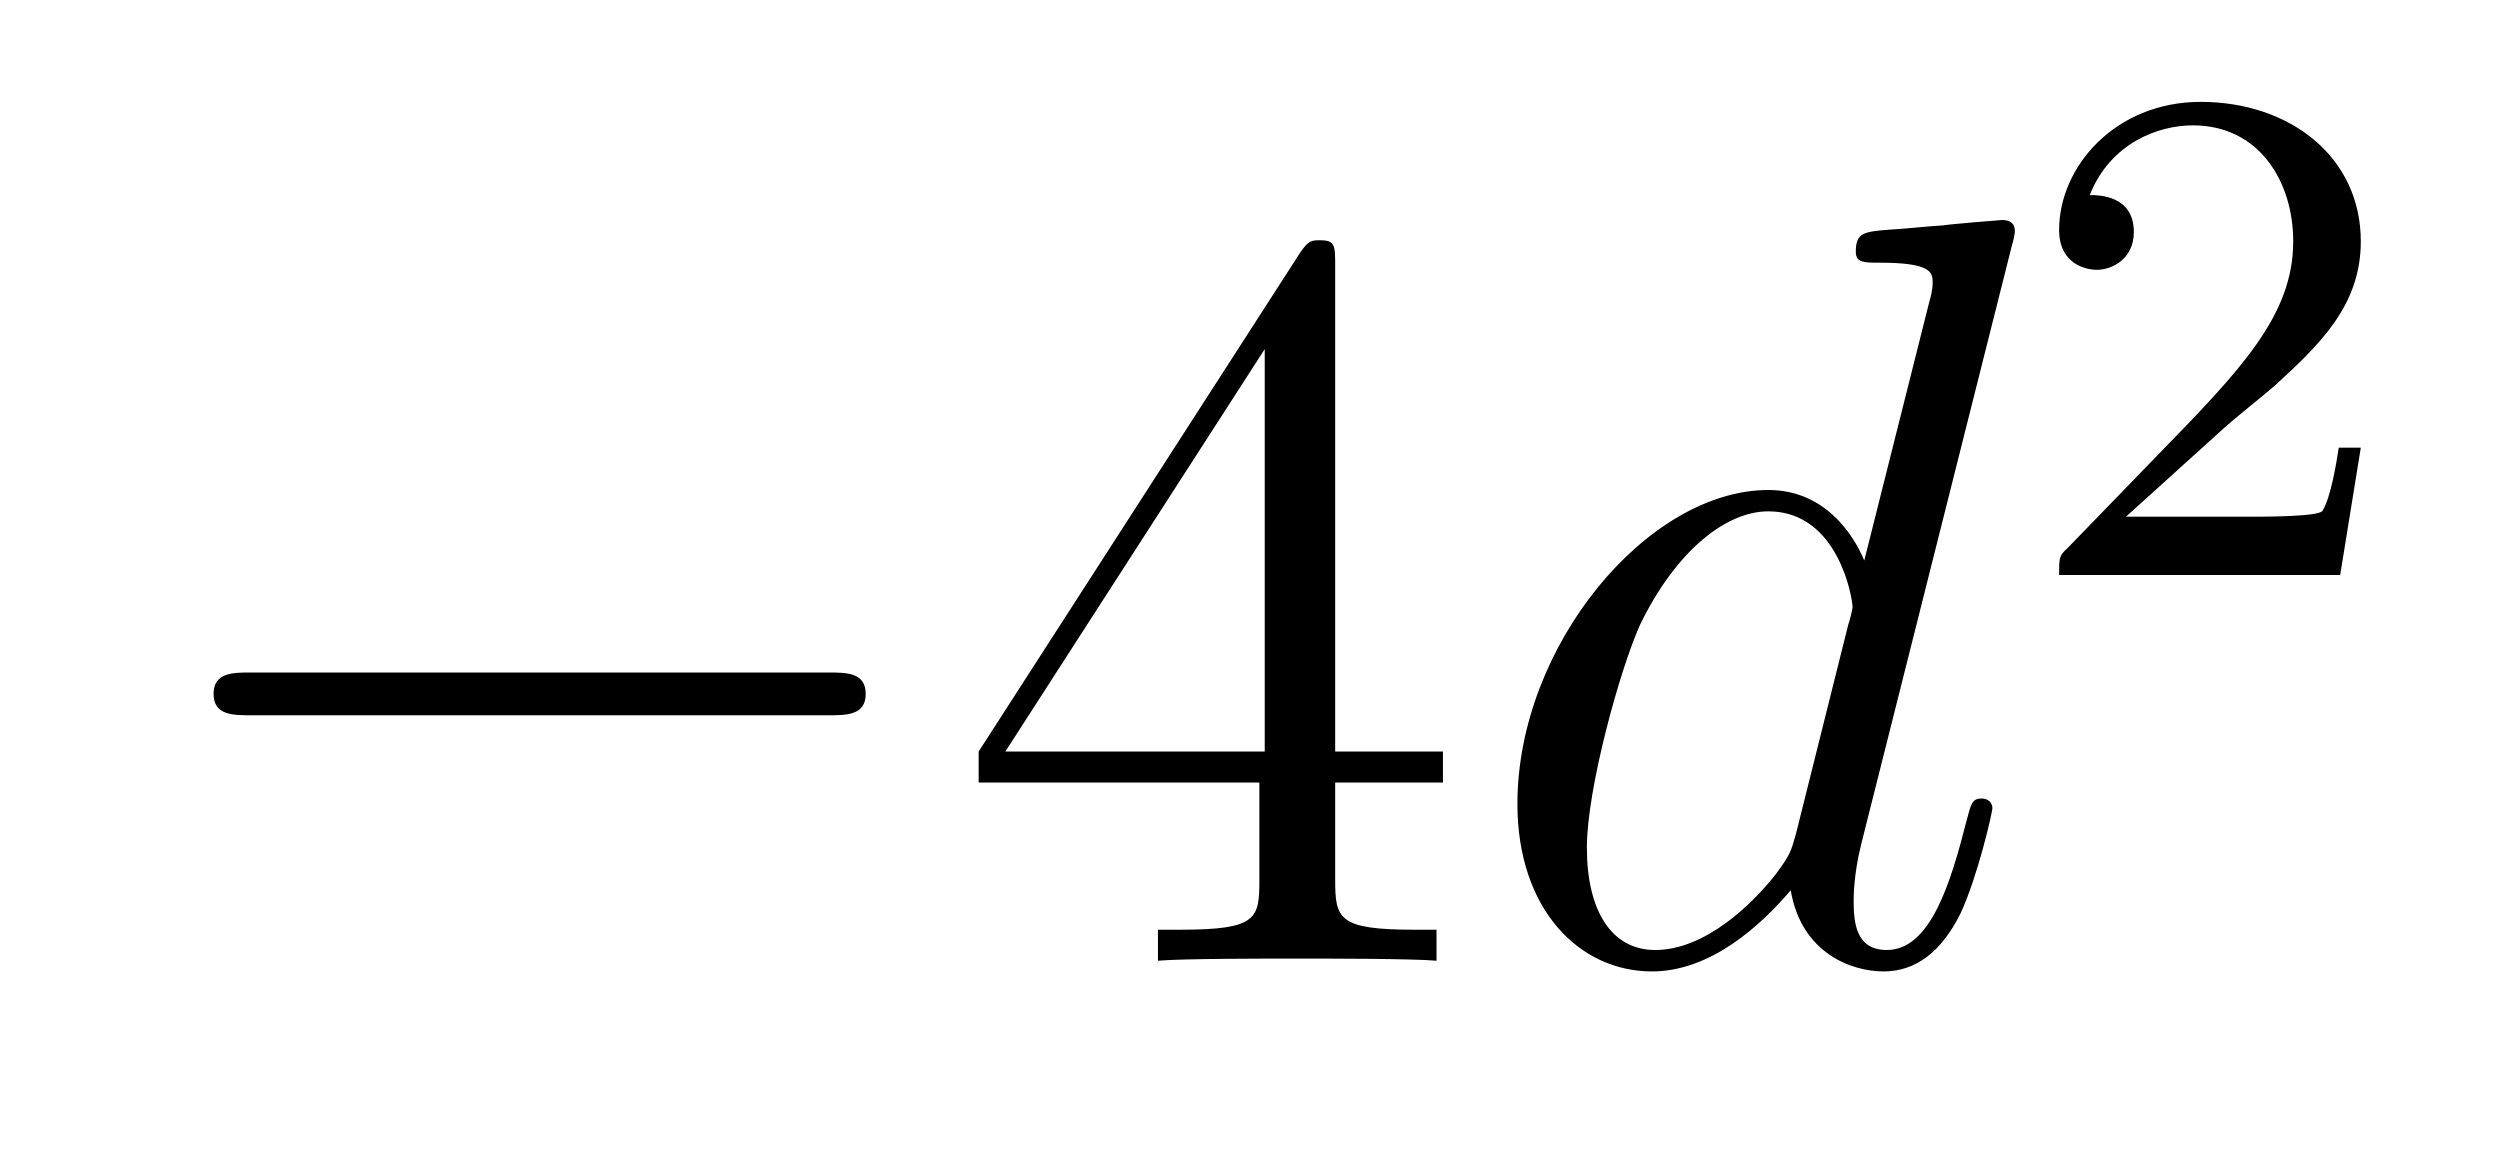
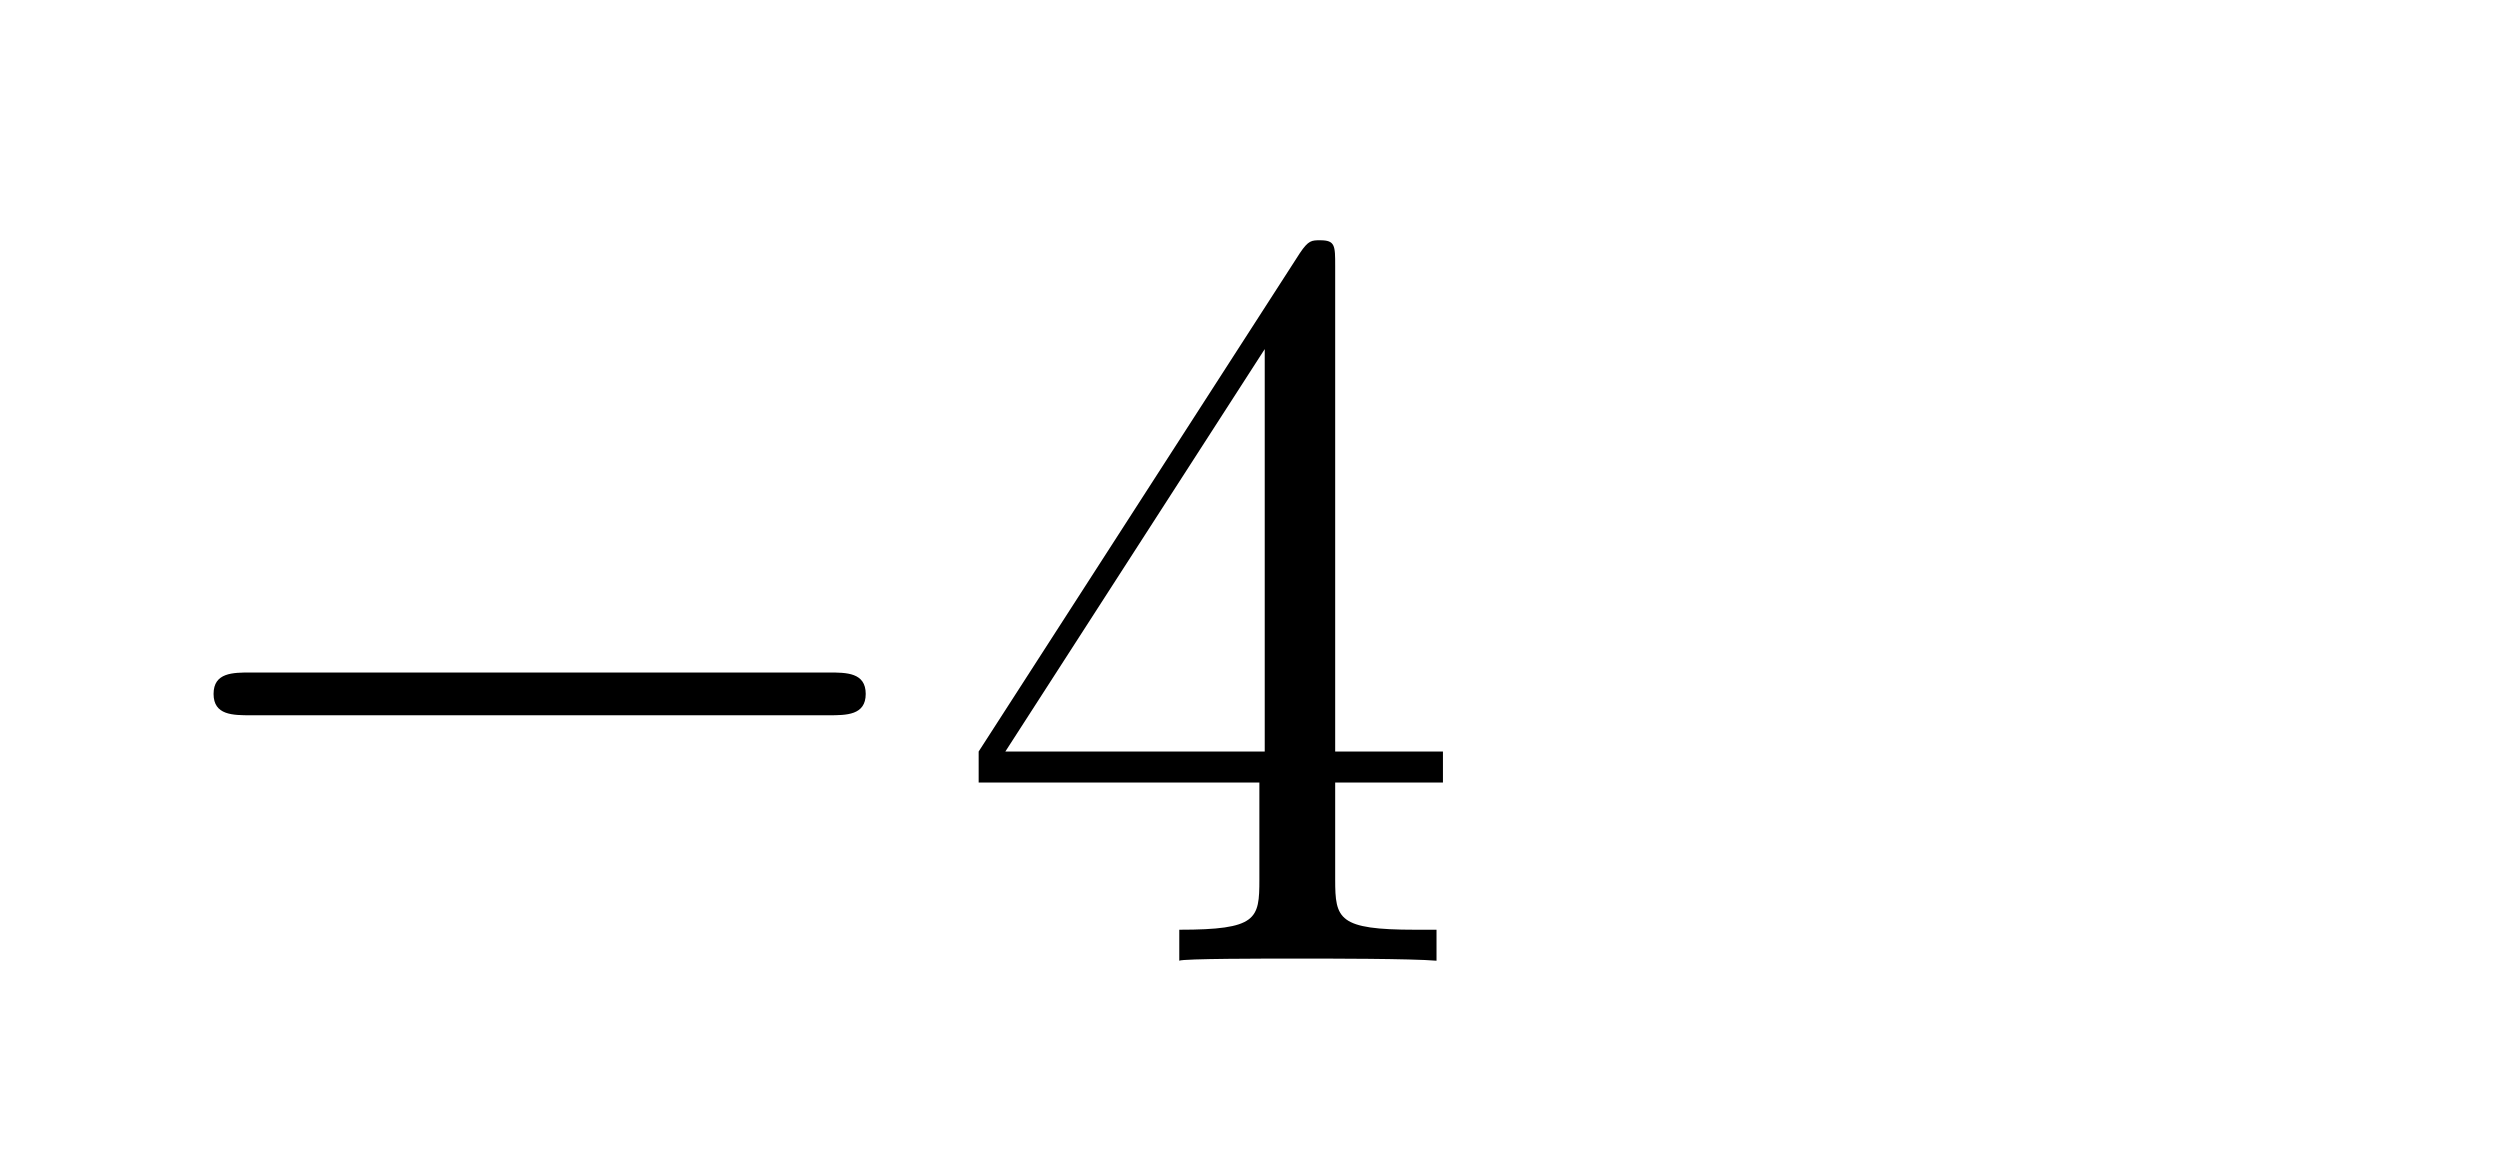
<svg xmlns="http://www.w3.org/2000/svg" height="13pt" version="1.1" viewBox="0 -13 28 13" width="28pt">
  <g id="page1">
    <g transform="matrix(1 0 0 1 -127 652)">
      <path d="M136.278 -656.989C136.481 -656.989 136.696 -656.989 136.696 -657.228C136.696 -657.468 136.481 -657.468 136.278 -657.468H129.811C129.608 -657.468 129.392 -657.468 129.392 -657.228C129.392 -656.989 129.608 -656.989 129.811 -656.989H136.278Z" fill-rule="evenodd" />
-       <path d="M141.954 -662.022C141.954 -662.249 141.954 -662.309 141.786 -662.309C141.691 -662.309 141.655 -662.309 141.559 -662.166L137.961 -656.583V-656.236H141.105V-655.148C141.105 -654.706 141.081 -654.587 140.208 -654.587H139.969V-654.24C140.244 -654.264 141.189 -654.264 141.523 -654.264C141.858 -654.264 142.815 -654.264 143.089 -654.24V-654.587H142.85C141.99 -654.587 141.954 -654.706 141.954 -655.148V-656.236H143.161V-656.583H141.954V-662.022ZM141.165 -661.09V-656.583H138.26L141.165 -661.09Z" fill-rule="evenodd" />
-       <path d="M149.53 -662.237C149.542 -662.285 149.566 -662.357 149.566 -662.417C149.566 -662.536 149.447 -662.536 149.423 -662.536C149.411 -662.536 148.825 -662.488 148.765 -662.476C148.562 -662.464 148.383 -662.441 148.167 -662.428C147.868 -662.405 147.785 -662.393 147.785 -662.178C147.785 -662.058 147.88 -662.058 148.048 -662.058C148.633 -662.058 148.646 -661.95 148.646 -661.831C148.646 -661.759 148.622 -661.663 148.61 -661.627L147.88 -658.723C147.749 -659.033 147.426 -659.512 146.805 -659.512C145.454 -659.512 143.995 -657.767 143.995 -655.997C143.995 -654.814 144.689 -654.12 145.502 -654.12C146.159 -654.12 146.721 -654.634 147.056 -655.029C147.175 -654.324 147.737 -654.12 148.096 -654.12C148.454 -654.12 148.741 -654.336 148.956 -654.766C149.148 -655.173 149.315 -655.902 149.315 -655.949C149.315 -656.009 149.267 -656.057 149.195 -656.057C149.088 -656.057 149.076 -655.997 149.028 -655.818C148.849 -655.113 148.622 -654.36 148.132 -654.36C147.785 -654.36 147.761 -654.67 147.761 -654.909C147.761 -654.957 147.761 -655.208 147.845 -655.543L149.53 -662.237ZM147.115 -655.662C147.056 -655.459 147.056 -655.435 146.888 -655.208C146.625 -654.873 146.099 -654.36 145.538 -654.36C145.047 -654.36 144.773 -654.802 144.773 -655.507C144.773 -656.165 145.143 -657.503 145.37 -658.006C145.777 -658.842 146.338 -659.273 146.805 -659.273C147.593 -659.273 147.749 -658.293 147.749 -658.197C147.749 -658.185 147.713 -658.029 147.701 -658.006L147.115 -655.662Z" fill-rule="evenodd" />
-       <path d="M151.887 -660.186C152.015 -660.305 152.349 -660.568 152.477 -660.68C152.971 -661.134 153.441 -661.572 153.441 -662.297C153.441 -663.245 152.644 -663.859 151.648 -663.859C150.692 -663.859 150.062 -663.134 150.062 -662.425C150.062 -662.034 150.373 -661.978 150.485 -661.978C150.652 -661.978 150.899 -662.098 150.899 -662.401C150.899 -662.815 150.501 -662.815 150.405 -662.815C150.636 -663.397 151.17 -663.596 151.56 -663.596C152.302 -663.596 152.684 -662.967 152.684 -662.297C152.684 -661.468 152.102 -660.863 151.162 -659.899L150.158 -658.863C150.062 -658.775 150.062 -658.759 150.062 -658.56H153.21L153.441 -659.986H153.194C153.17 -659.827 153.106 -659.428 153.011 -659.277C152.963 -659.213 152.357 -659.213 152.23 -659.213H150.811L151.887 -660.186Z" fill-rule="evenodd" />
+       <path d="M141.954 -662.022C141.954 -662.249 141.954 -662.309 141.786 -662.309C141.691 -662.309 141.655 -662.309 141.559 -662.166L137.961 -656.583V-656.236H141.105V-655.148C141.105 -654.706 141.081 -654.587 140.208 -654.587V-654.24C140.244 -654.264 141.189 -654.264 141.523 -654.264C141.858 -654.264 142.815 -654.264 143.089 -654.24V-654.587H142.85C141.99 -654.587 141.954 -654.706 141.954 -655.148V-656.236H143.161V-656.583H141.954V-662.022ZM141.165 -661.09V-656.583H138.26L141.165 -661.09Z" fill-rule="evenodd" />
    </g>
  </g>
</svg>